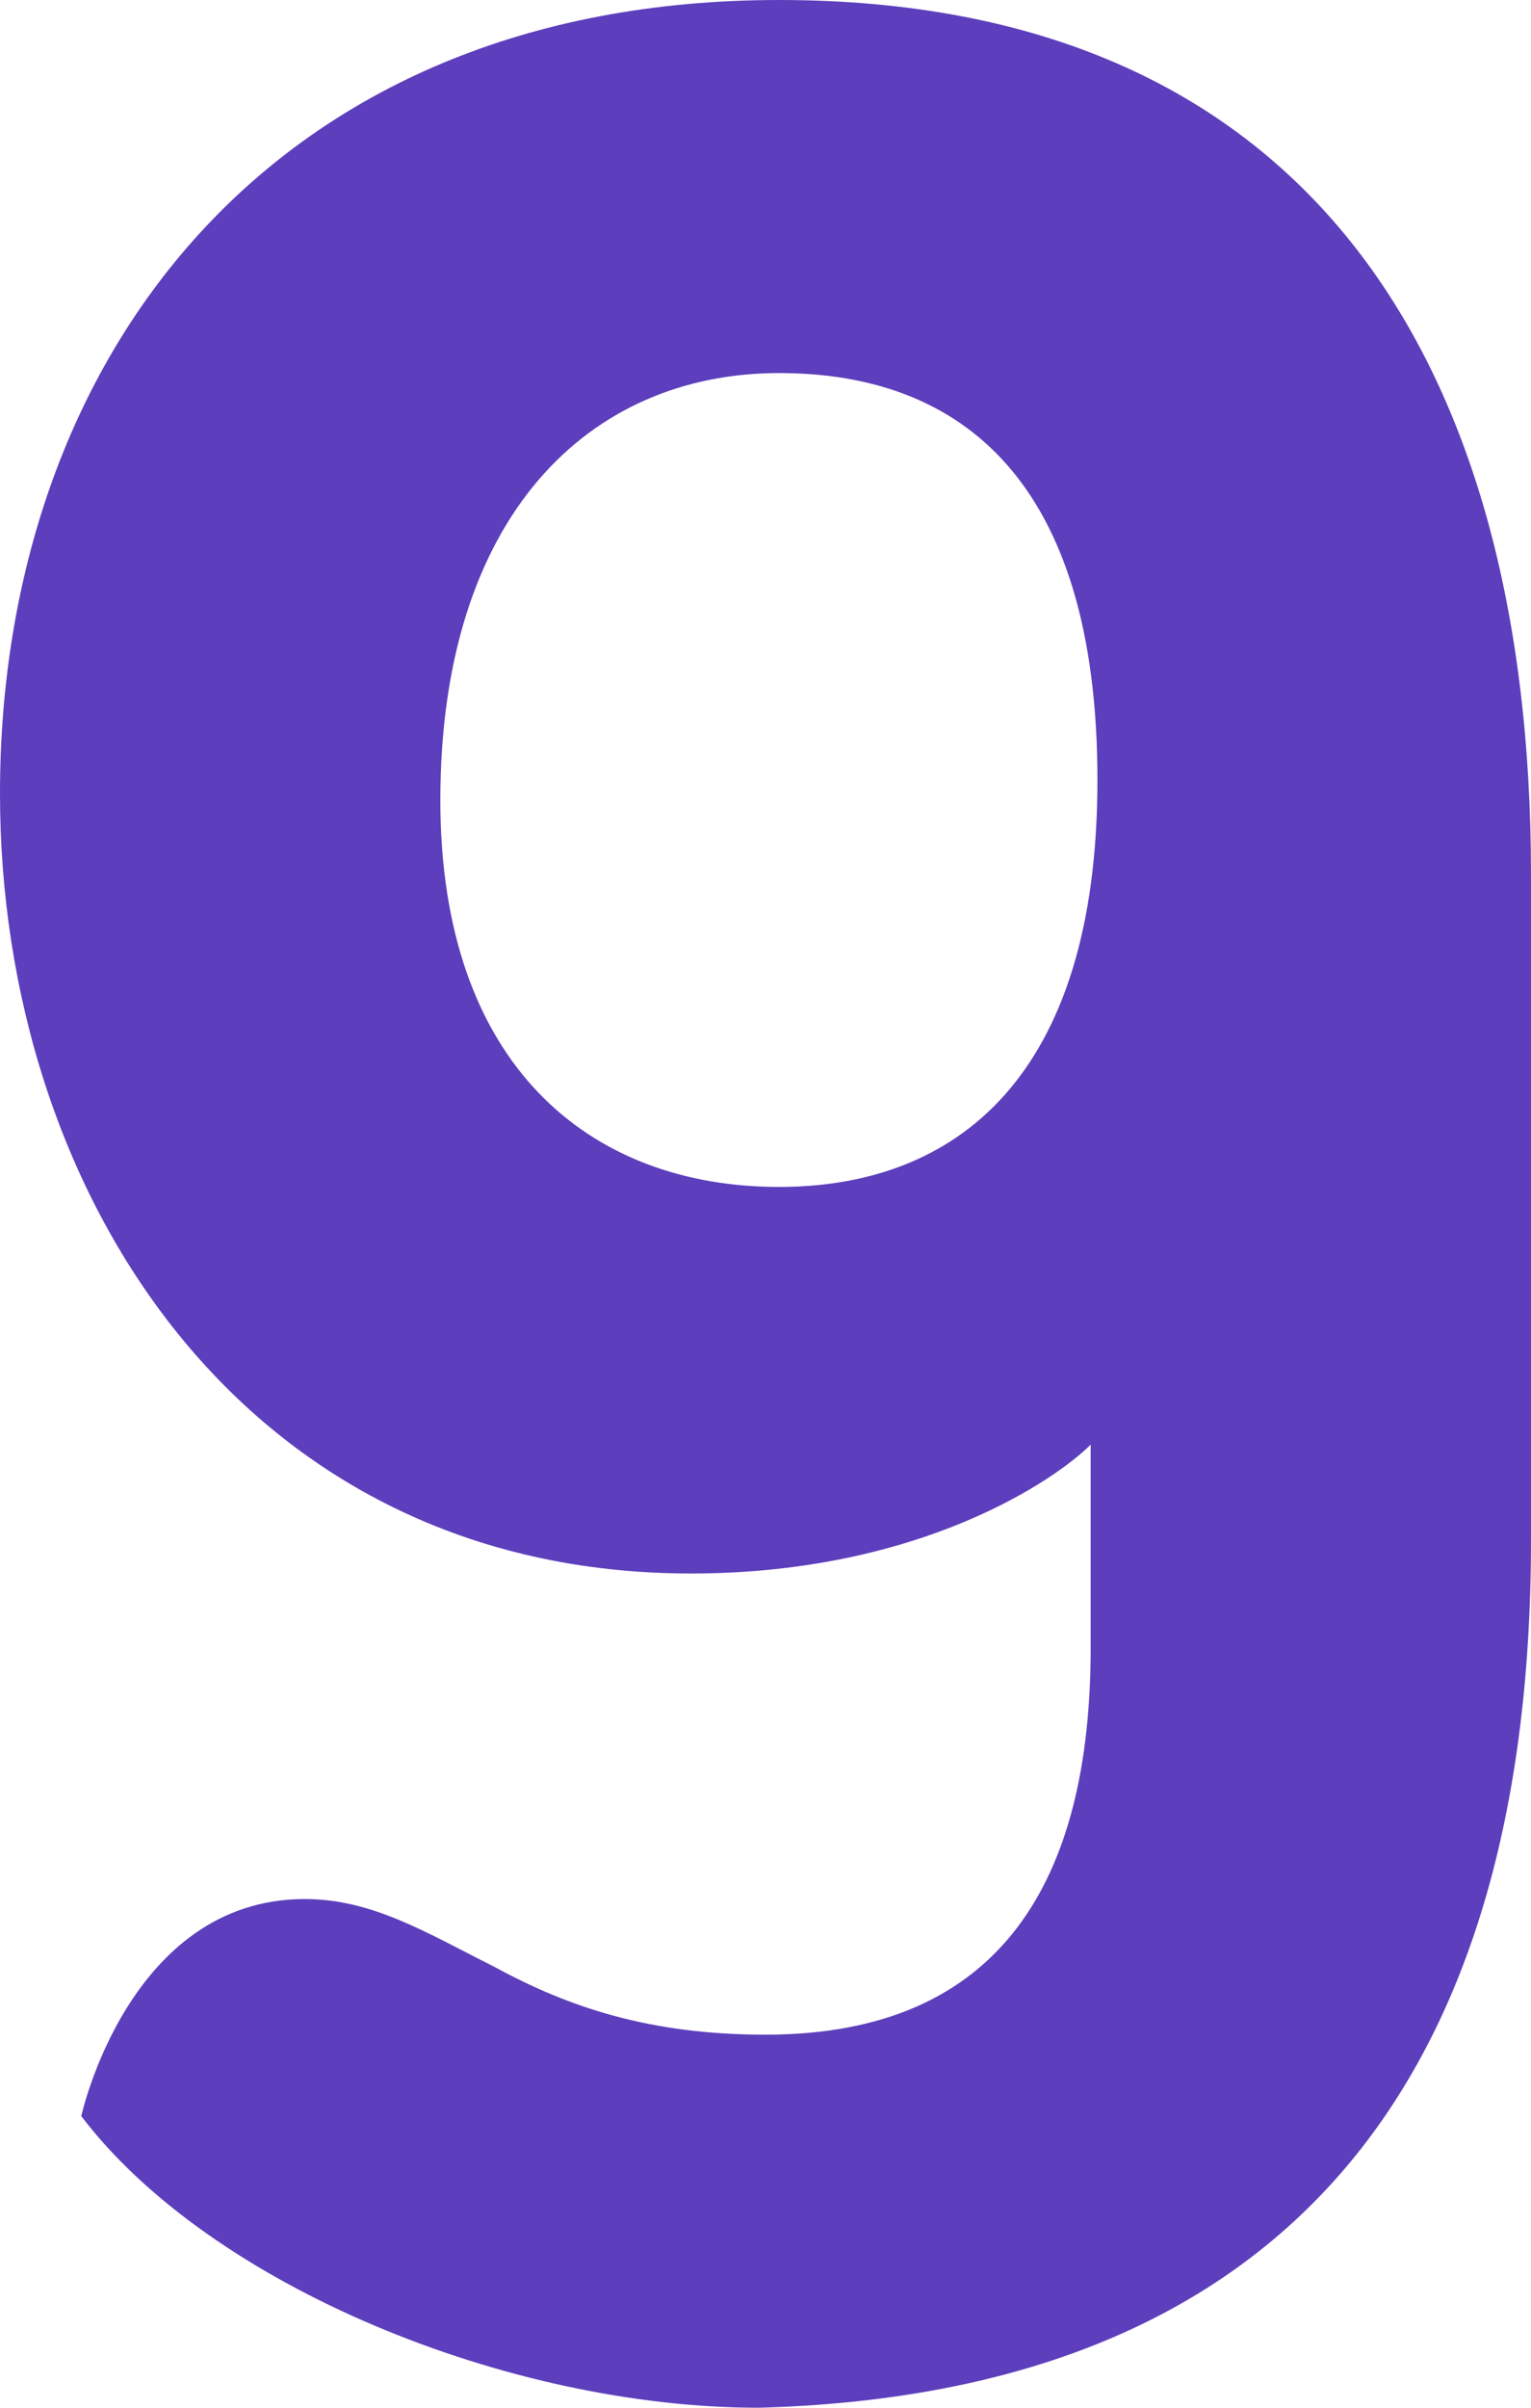
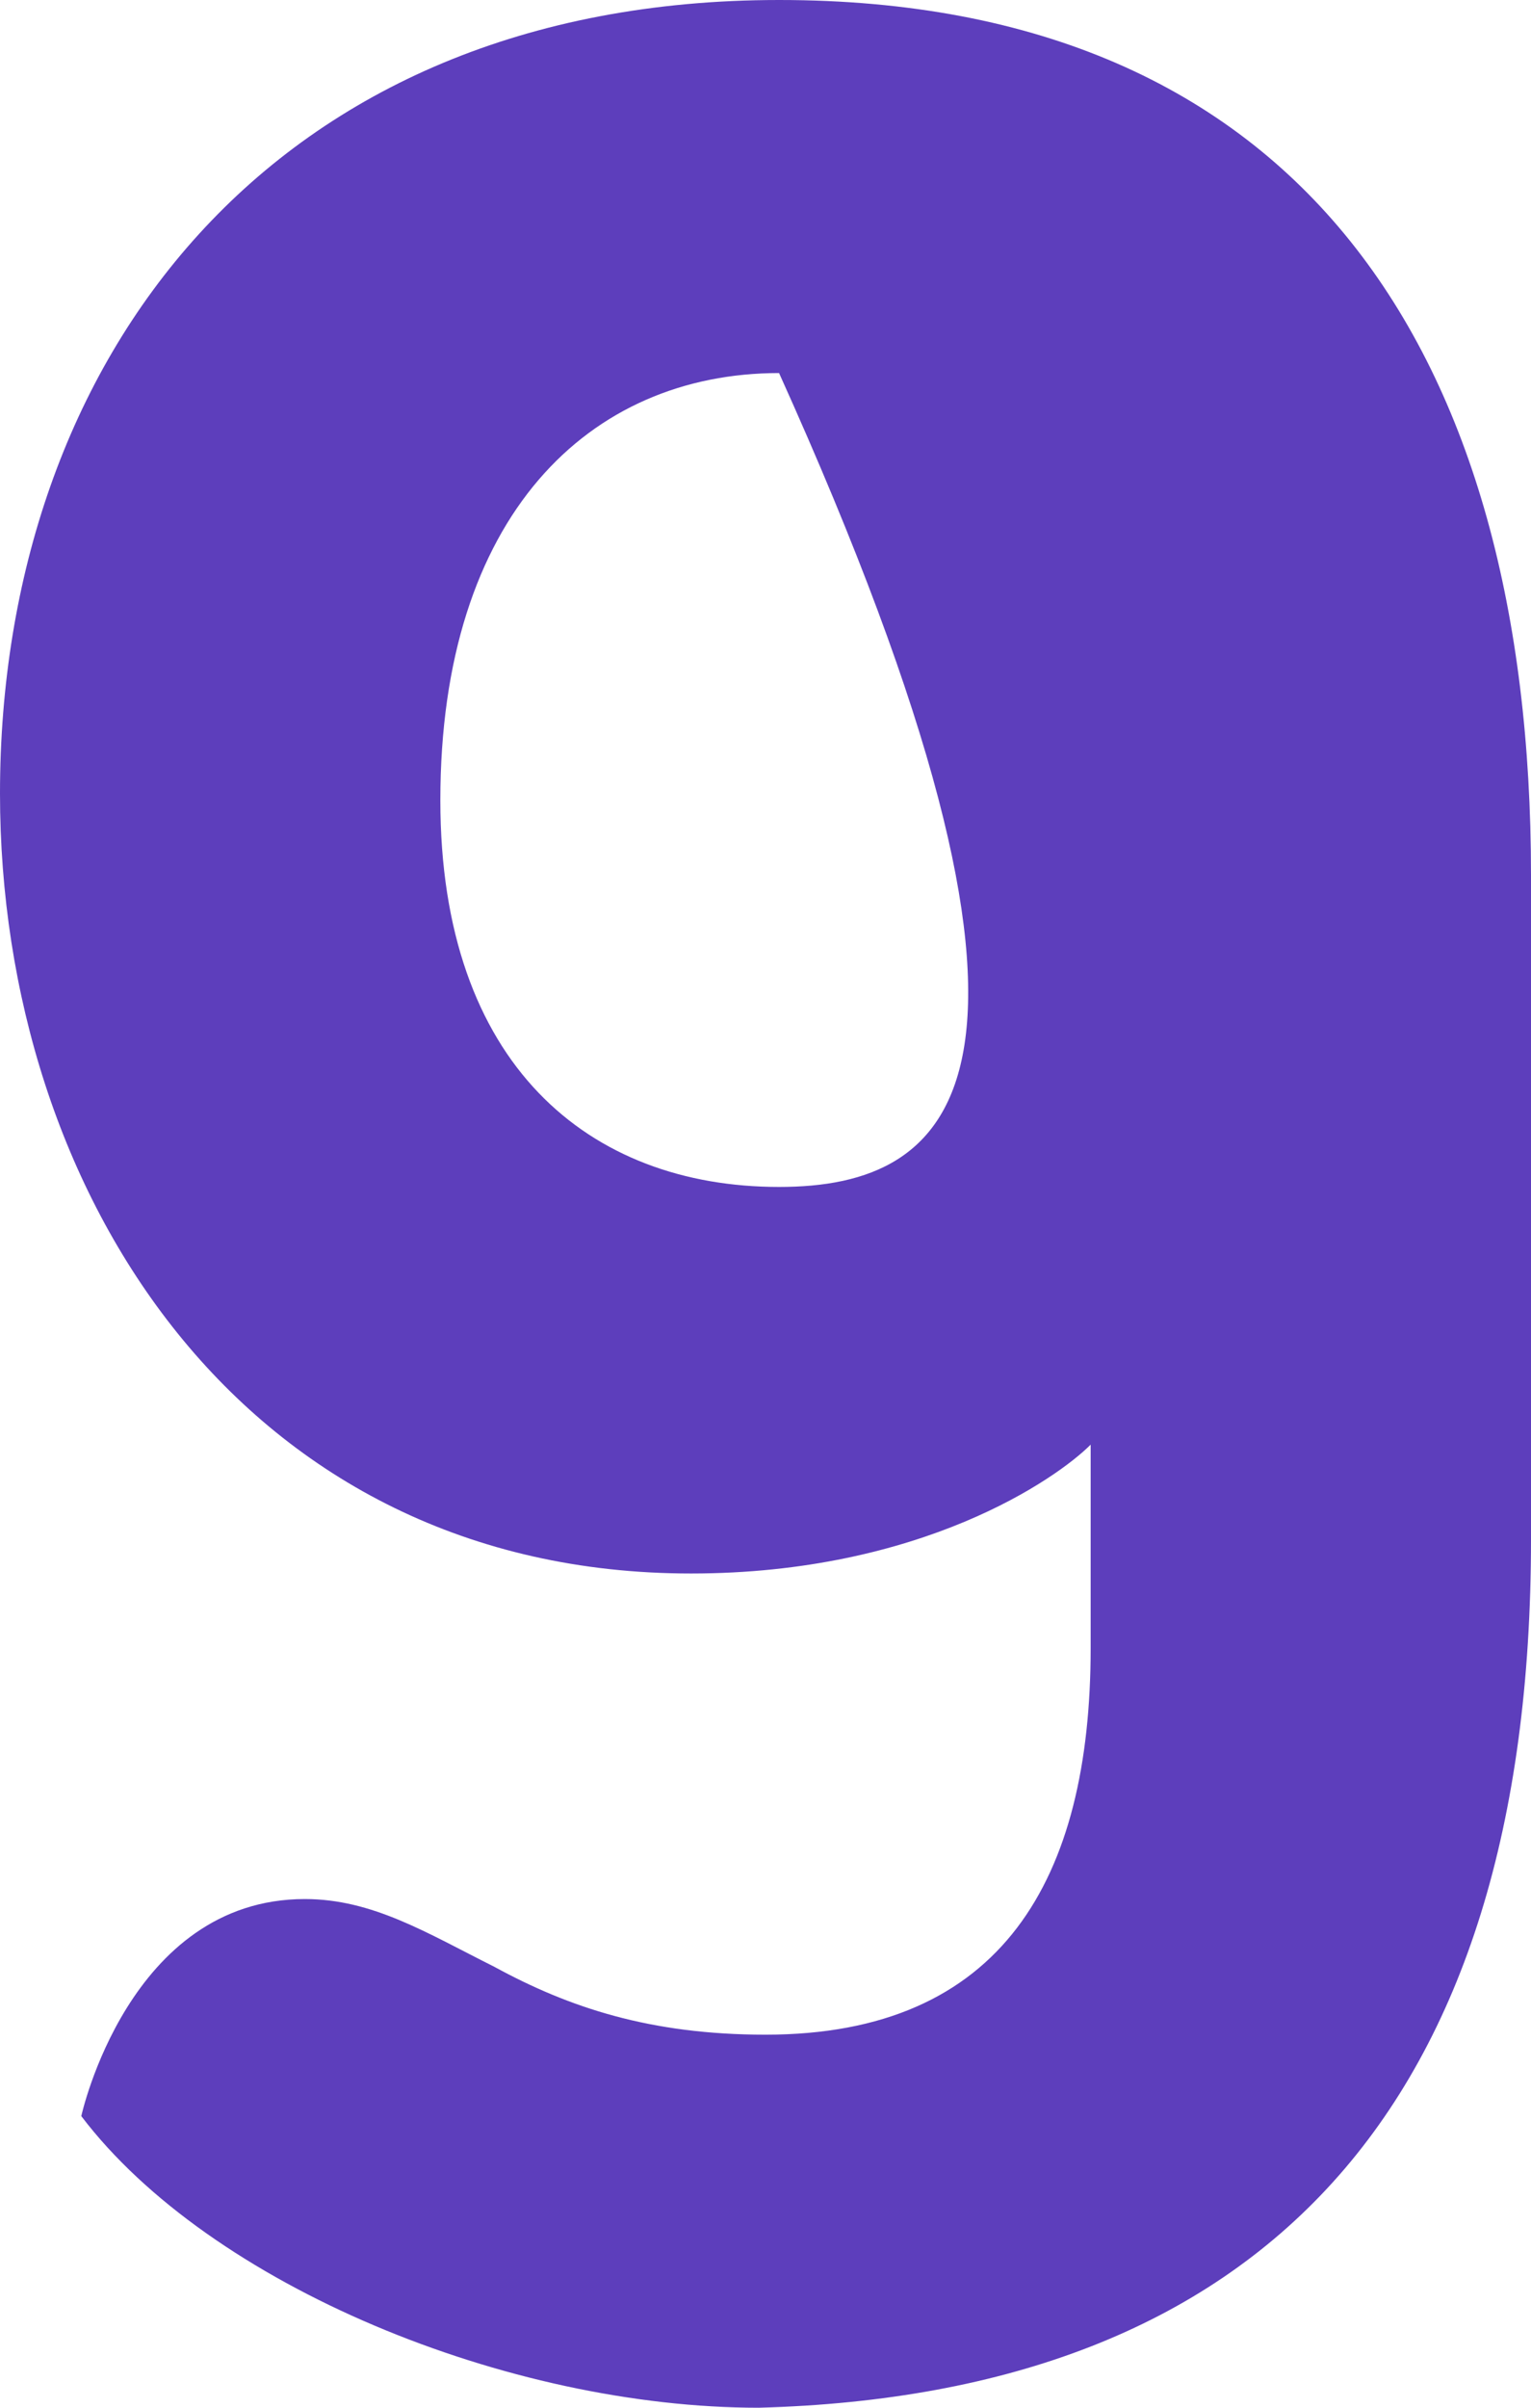
<svg xmlns="http://www.w3.org/2000/svg" width="21" height="33" viewBox="0 0 21 33" fill="none">
-   <path d="M10.686 0C3.717 0 0 4.927 0 10.876C0 16.361 3.345 21.566 9.478 21.566C12.637 21.566 14.496 20.265 14.96 19.8V22.589C14.96 25.749 13.752 27.887 10.5 27.887C8.92 27.887 7.805 27.515 6.783 26.958C5.854 26.493 5.111 26.028 4.181 26.028C1.765 26.028 1.115 29.003 1.115 29.003C2.881 31.327 6.969 33 10.407 33C17.283 32.814 21 28.91 21 21.101V11.992C21 4.834 17.841 0 10.686 0ZM10.686 16.268C8.084 16.268 6.04 14.594 6.04 10.969C6.04 7.065 8.084 5.113 10.686 5.113C13.195 5.113 15.053 6.6 15.053 10.69C15.053 14.78 13.102 16.268 10.686 16.268Z" fill="#5D3EBC" />
+   <path d="M10.686 0C3.717 0 0 4.927 0 10.876C0 16.361 3.345 21.566 9.478 21.566C12.637 21.566 14.496 20.265 14.96 19.8V22.589C14.96 25.749 13.752 27.887 10.5 27.887C8.92 27.887 7.805 27.515 6.783 26.958C5.854 26.493 5.111 26.028 4.181 26.028C1.765 26.028 1.115 29.003 1.115 29.003C2.881 31.327 6.969 33 10.407 33C17.283 32.814 21 28.91 21 21.101V11.992C21 4.834 17.841 0 10.686 0ZM10.686 16.268C8.084 16.268 6.04 14.594 6.04 10.969C6.04 7.065 8.084 5.113 10.686 5.113C15.053 14.78 13.102 16.268 10.686 16.268Z" fill="#5D3EBC" />
</svg>